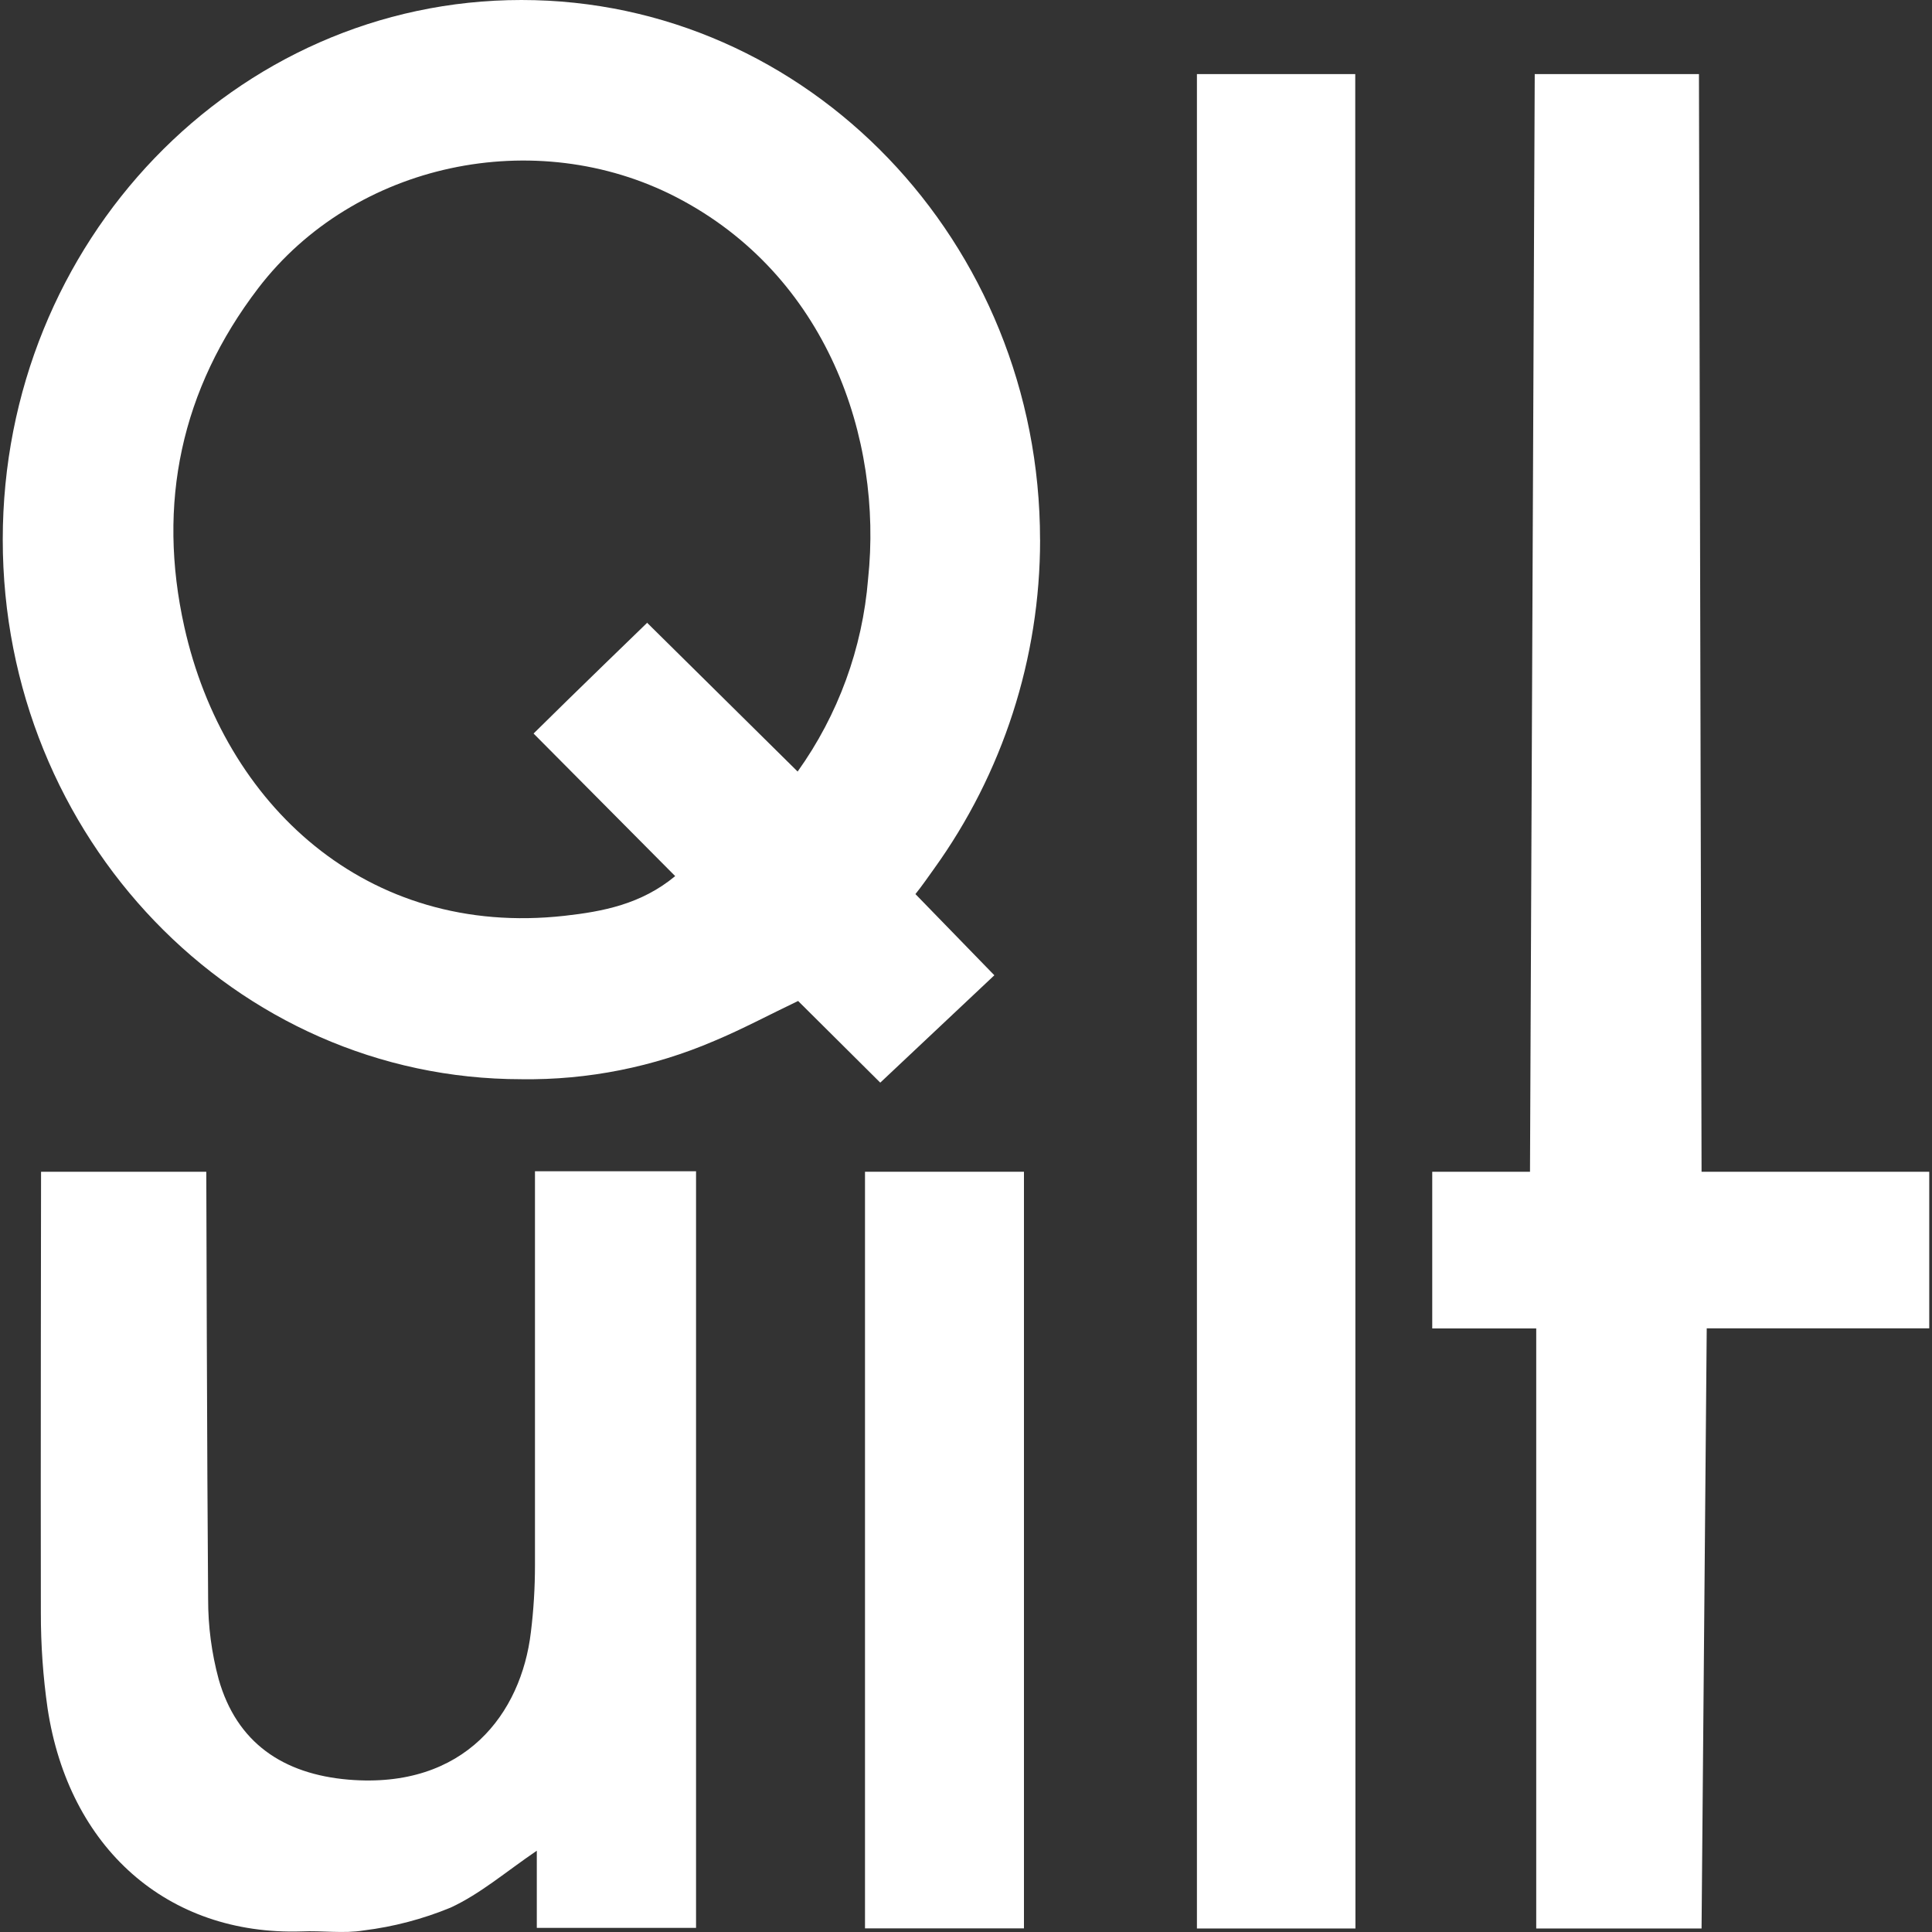
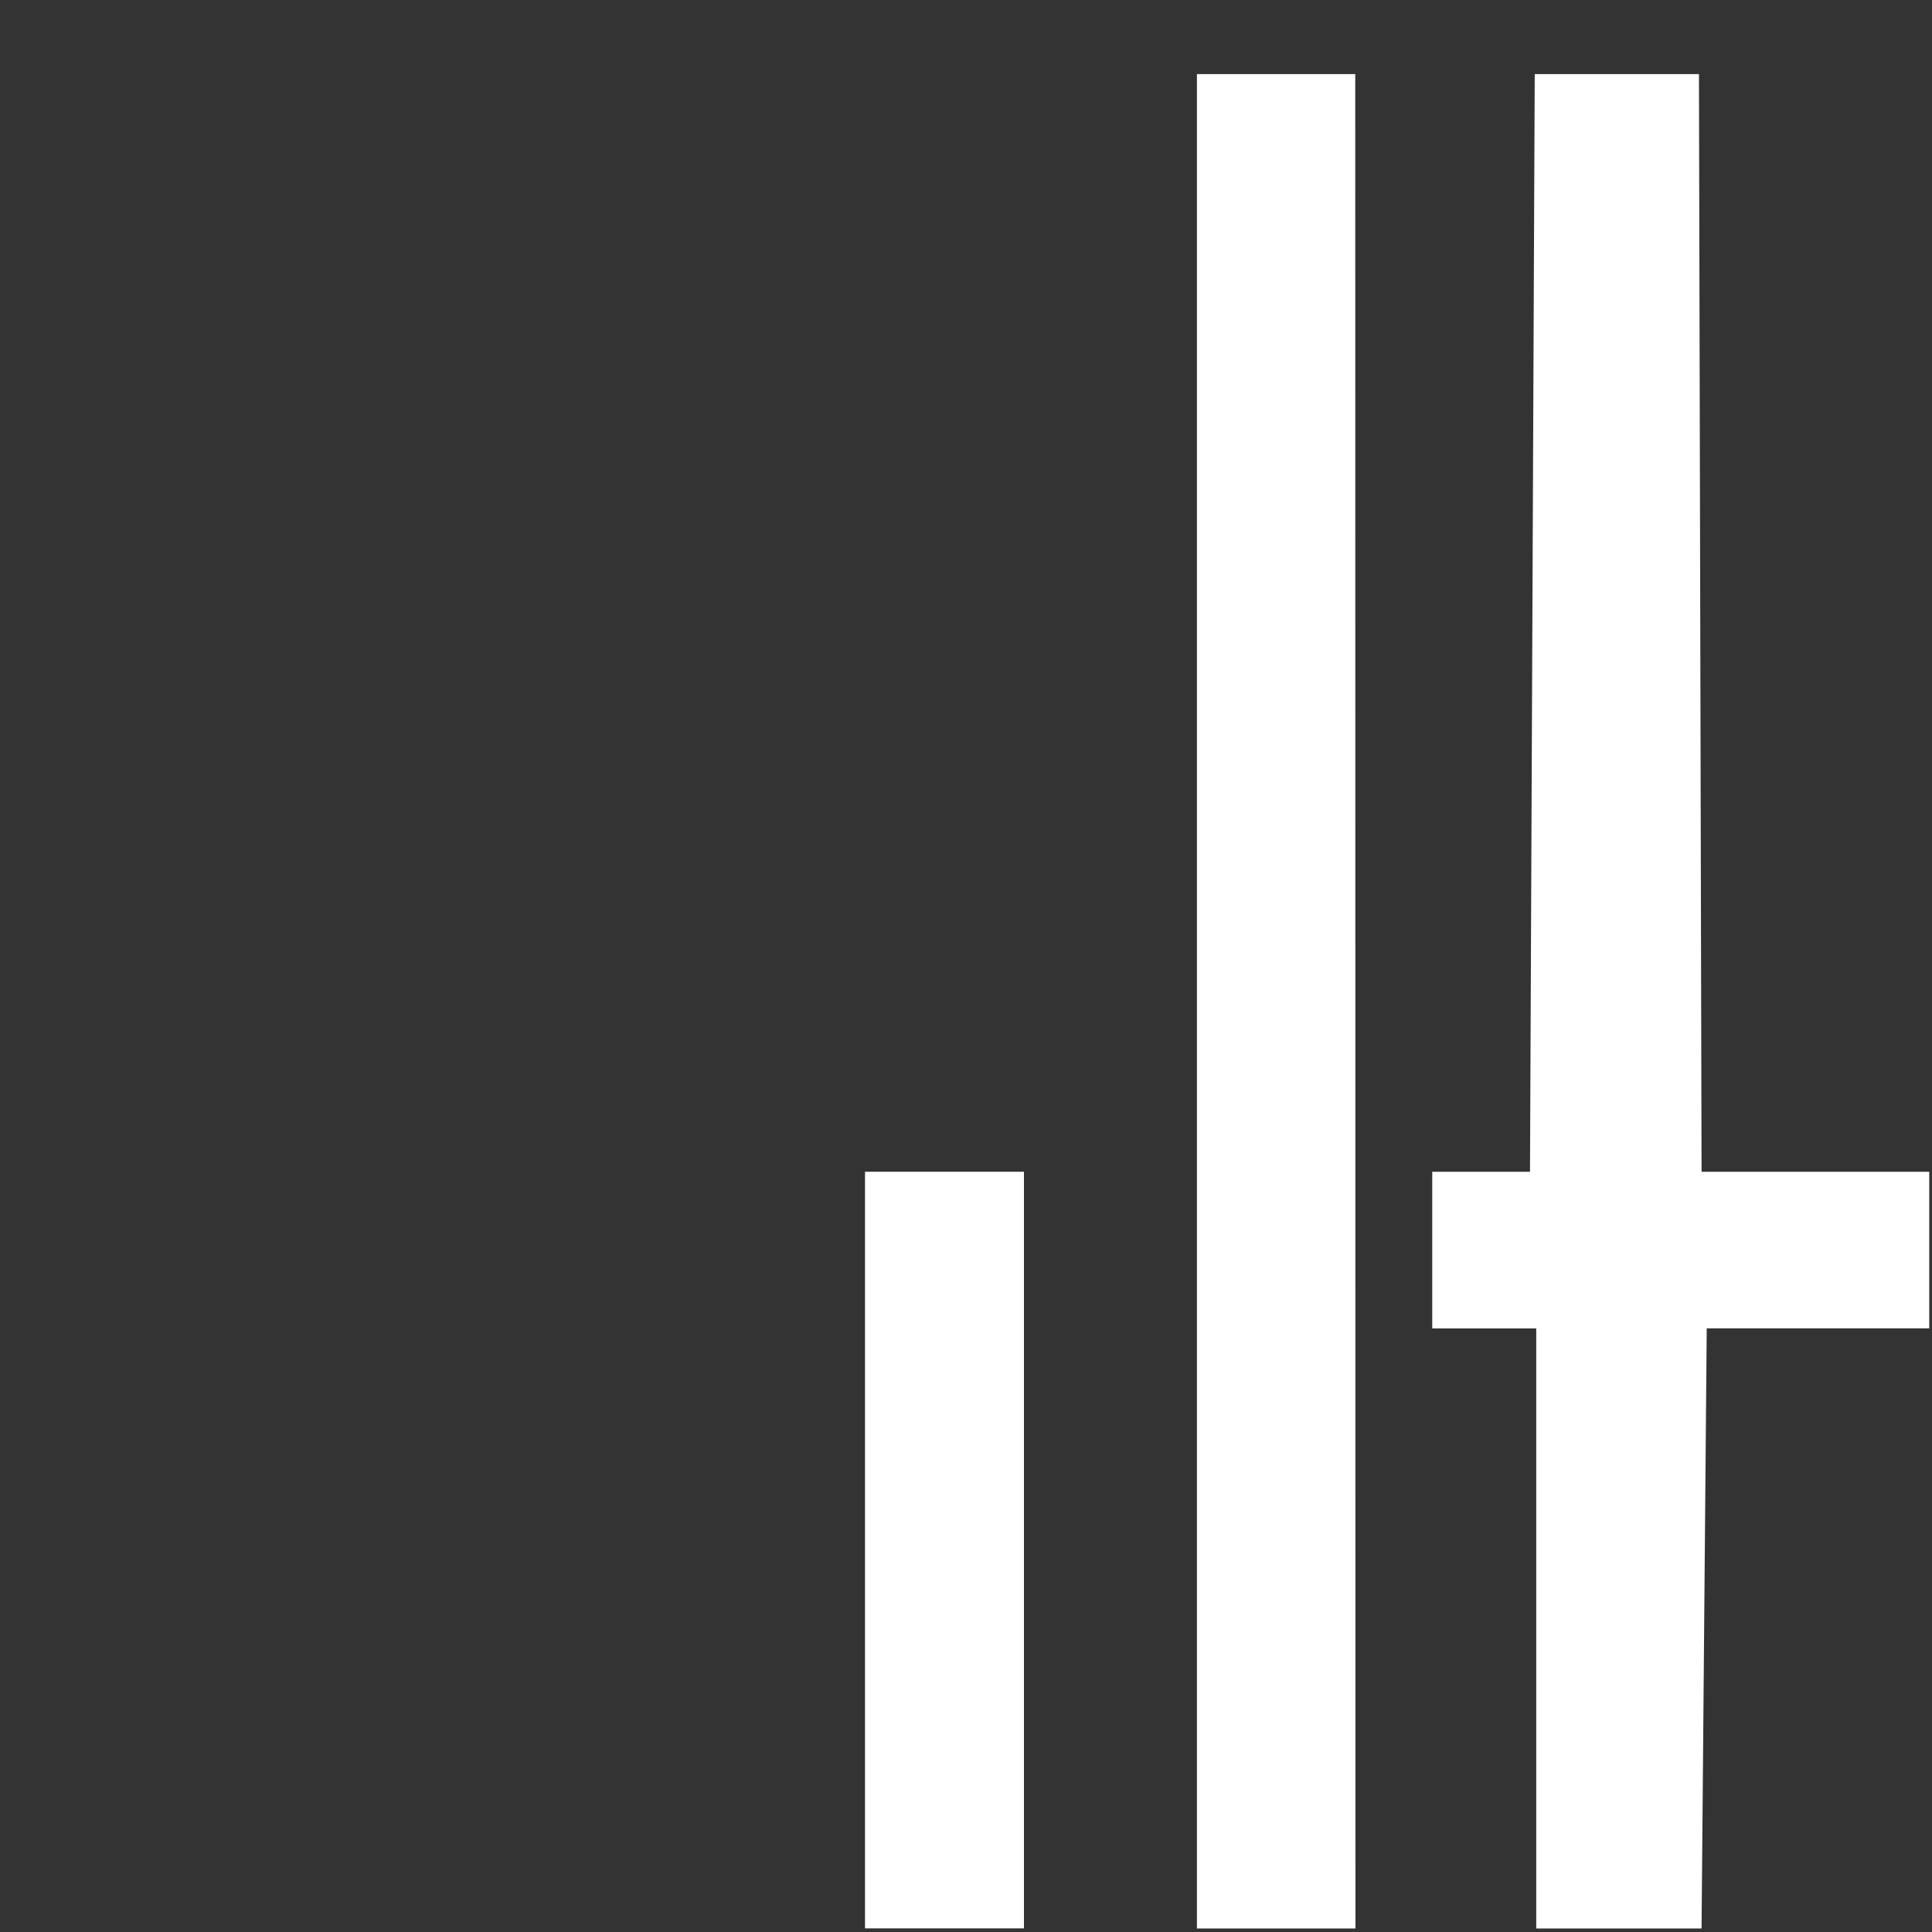
<svg xmlns="http://www.w3.org/2000/svg" id="Layer_1" viewBox="0 0 400 400">
  <rect x="0" y="0" width="400" height="400" fill="#333333" stroke="none" />
  <defs>
    <style>.cls-1{fill:#fff;}</style>
  </defs>
  <g id="bcj4VL">
-     <path class="cls-1" d="M215.34,111.78c0,24.46-7.7,48.3-22,68.15-.77,1.07-2.56,3.65-3.81,5.18l16.34,16.81-23.62,22.23-17.01-16.91c-6.07,2.9-11.59,5.86-17.33,8.26-12.61,5.42-26.22,8.13-39.94,7.94C48.64,223.44,.57,173.42,.57,111.72S48.64,0,107.96,0s107.37,50.08,107.37,111.78Zm-81.39,17.13l31.19,30.83c8.39-11.73,13.43-25.52,14.59-39.9,3.08-29.06-8.52-62.87-39.7-79.01-29.14-15.05-66.66-7.19-86.57,18.84-15.98,20.92-21,44.59-15.29,70.15,8.2,36.72,37.72,64.34,78.69,59.79,7.94-.89,15.88-2.38,22.93-8.22l-29.32-29.52c7.74-7.68,23.56-22.97,23.56-22.97h-.08Z" />
    <polygon class="cls-1" points="318.06 275.04 296.53 275.04 296.53 242.6 316.77 242.6 317.75 15.34 351.75 15.34 352.29 242.6 399.43 242.6 399.43 275.02 353.36 275.02 352.29 399.27 318.06 399.27 318.06 275.04" />
    <polygon class="cls-1" points="280.63 399.27 247.81 399.27 247.81 15.34 279.97 15.34 280.59 15.34 280.63 399.27" />
-     <path class="cls-1" d="M8.51,242.6H42.71s.16,62.39,.38,88.48c-.01,5.6,.72,11.17,2.18,16.58,3.73,13.12,13.28,19.65,26.92,20.8,24.1,1.99,35.73-13.76,37.72-30.51,.57-4.61,.85-9.25,.85-13.9v-81.55h33.35v156.65h-32.97v-15.98c-6.45,4.39-11.71,8.95-17.87,11.79-5.76,2.37-11.81,3.96-17.99,4.72-4.17,.69-8.56,0-12.84,.2-27.79,.87-48.22-17.29-52.59-46.19-.94-6.54-1.4-13.13-1.39-19.73-.06-26.98,.04-91.36,.04-91.36Z" />
    <rect class="cls-1" x="179.09" y="242.6" width="32.91" height="156.65" />
  </g>
</svg>